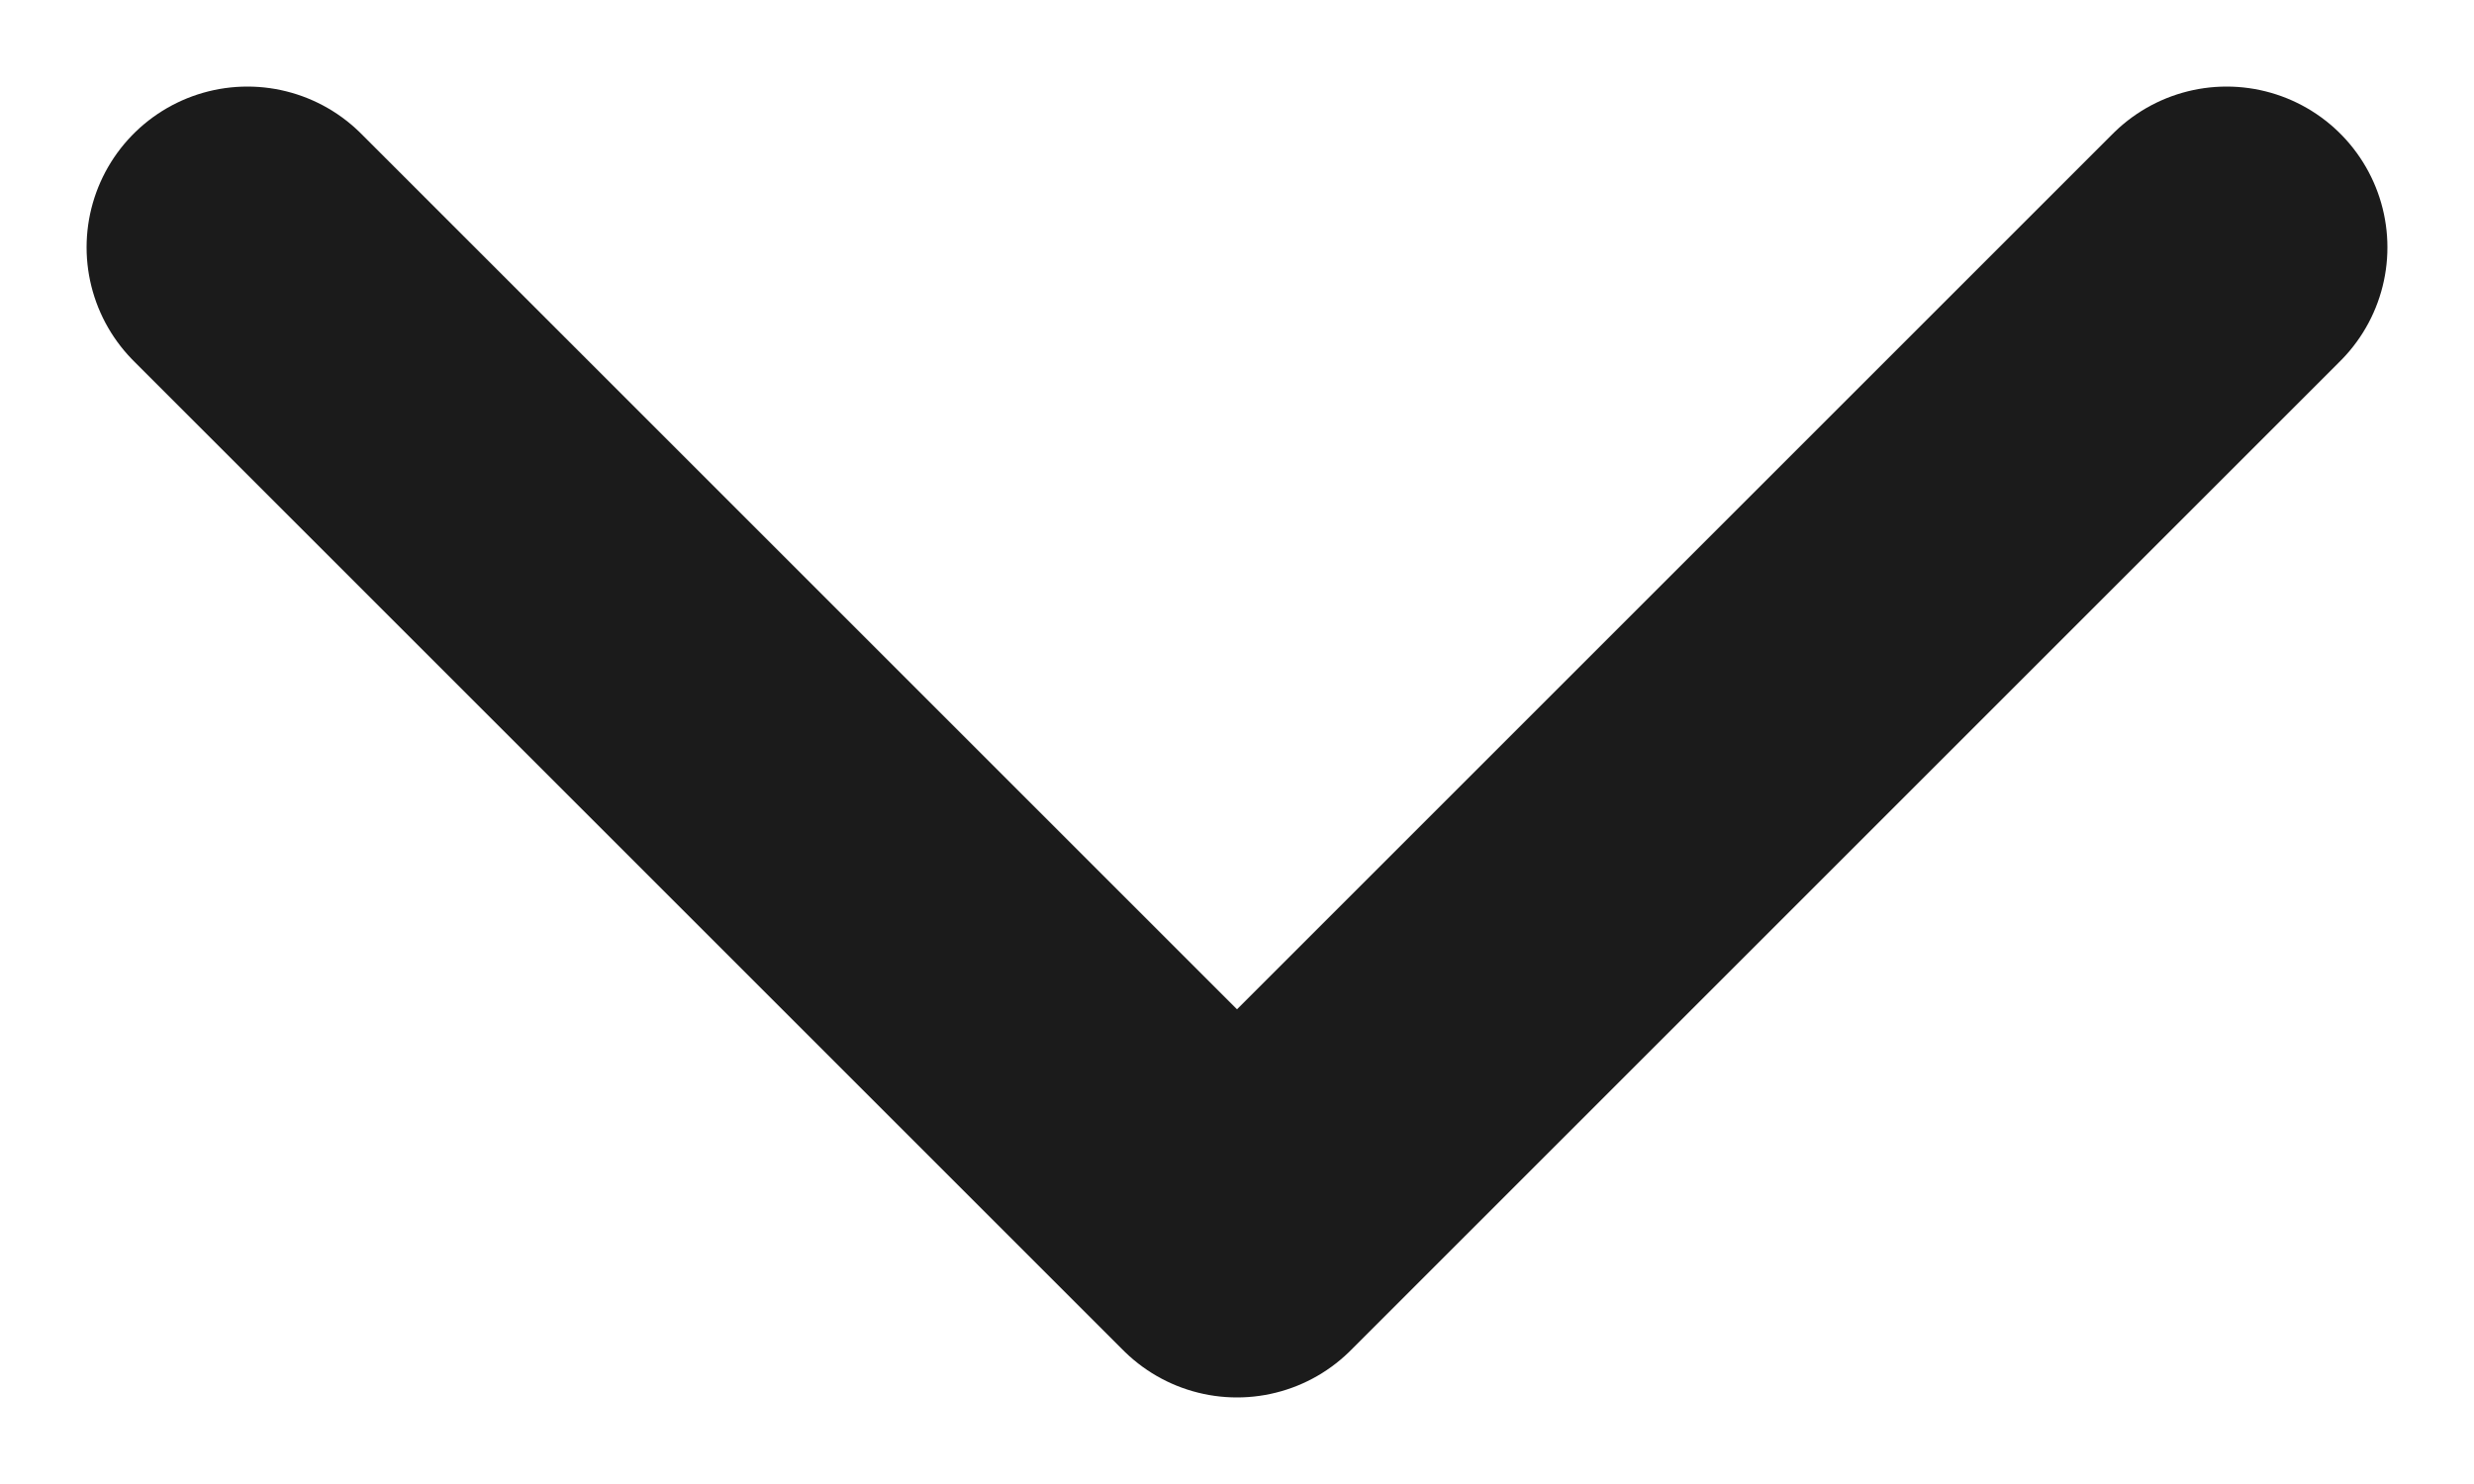
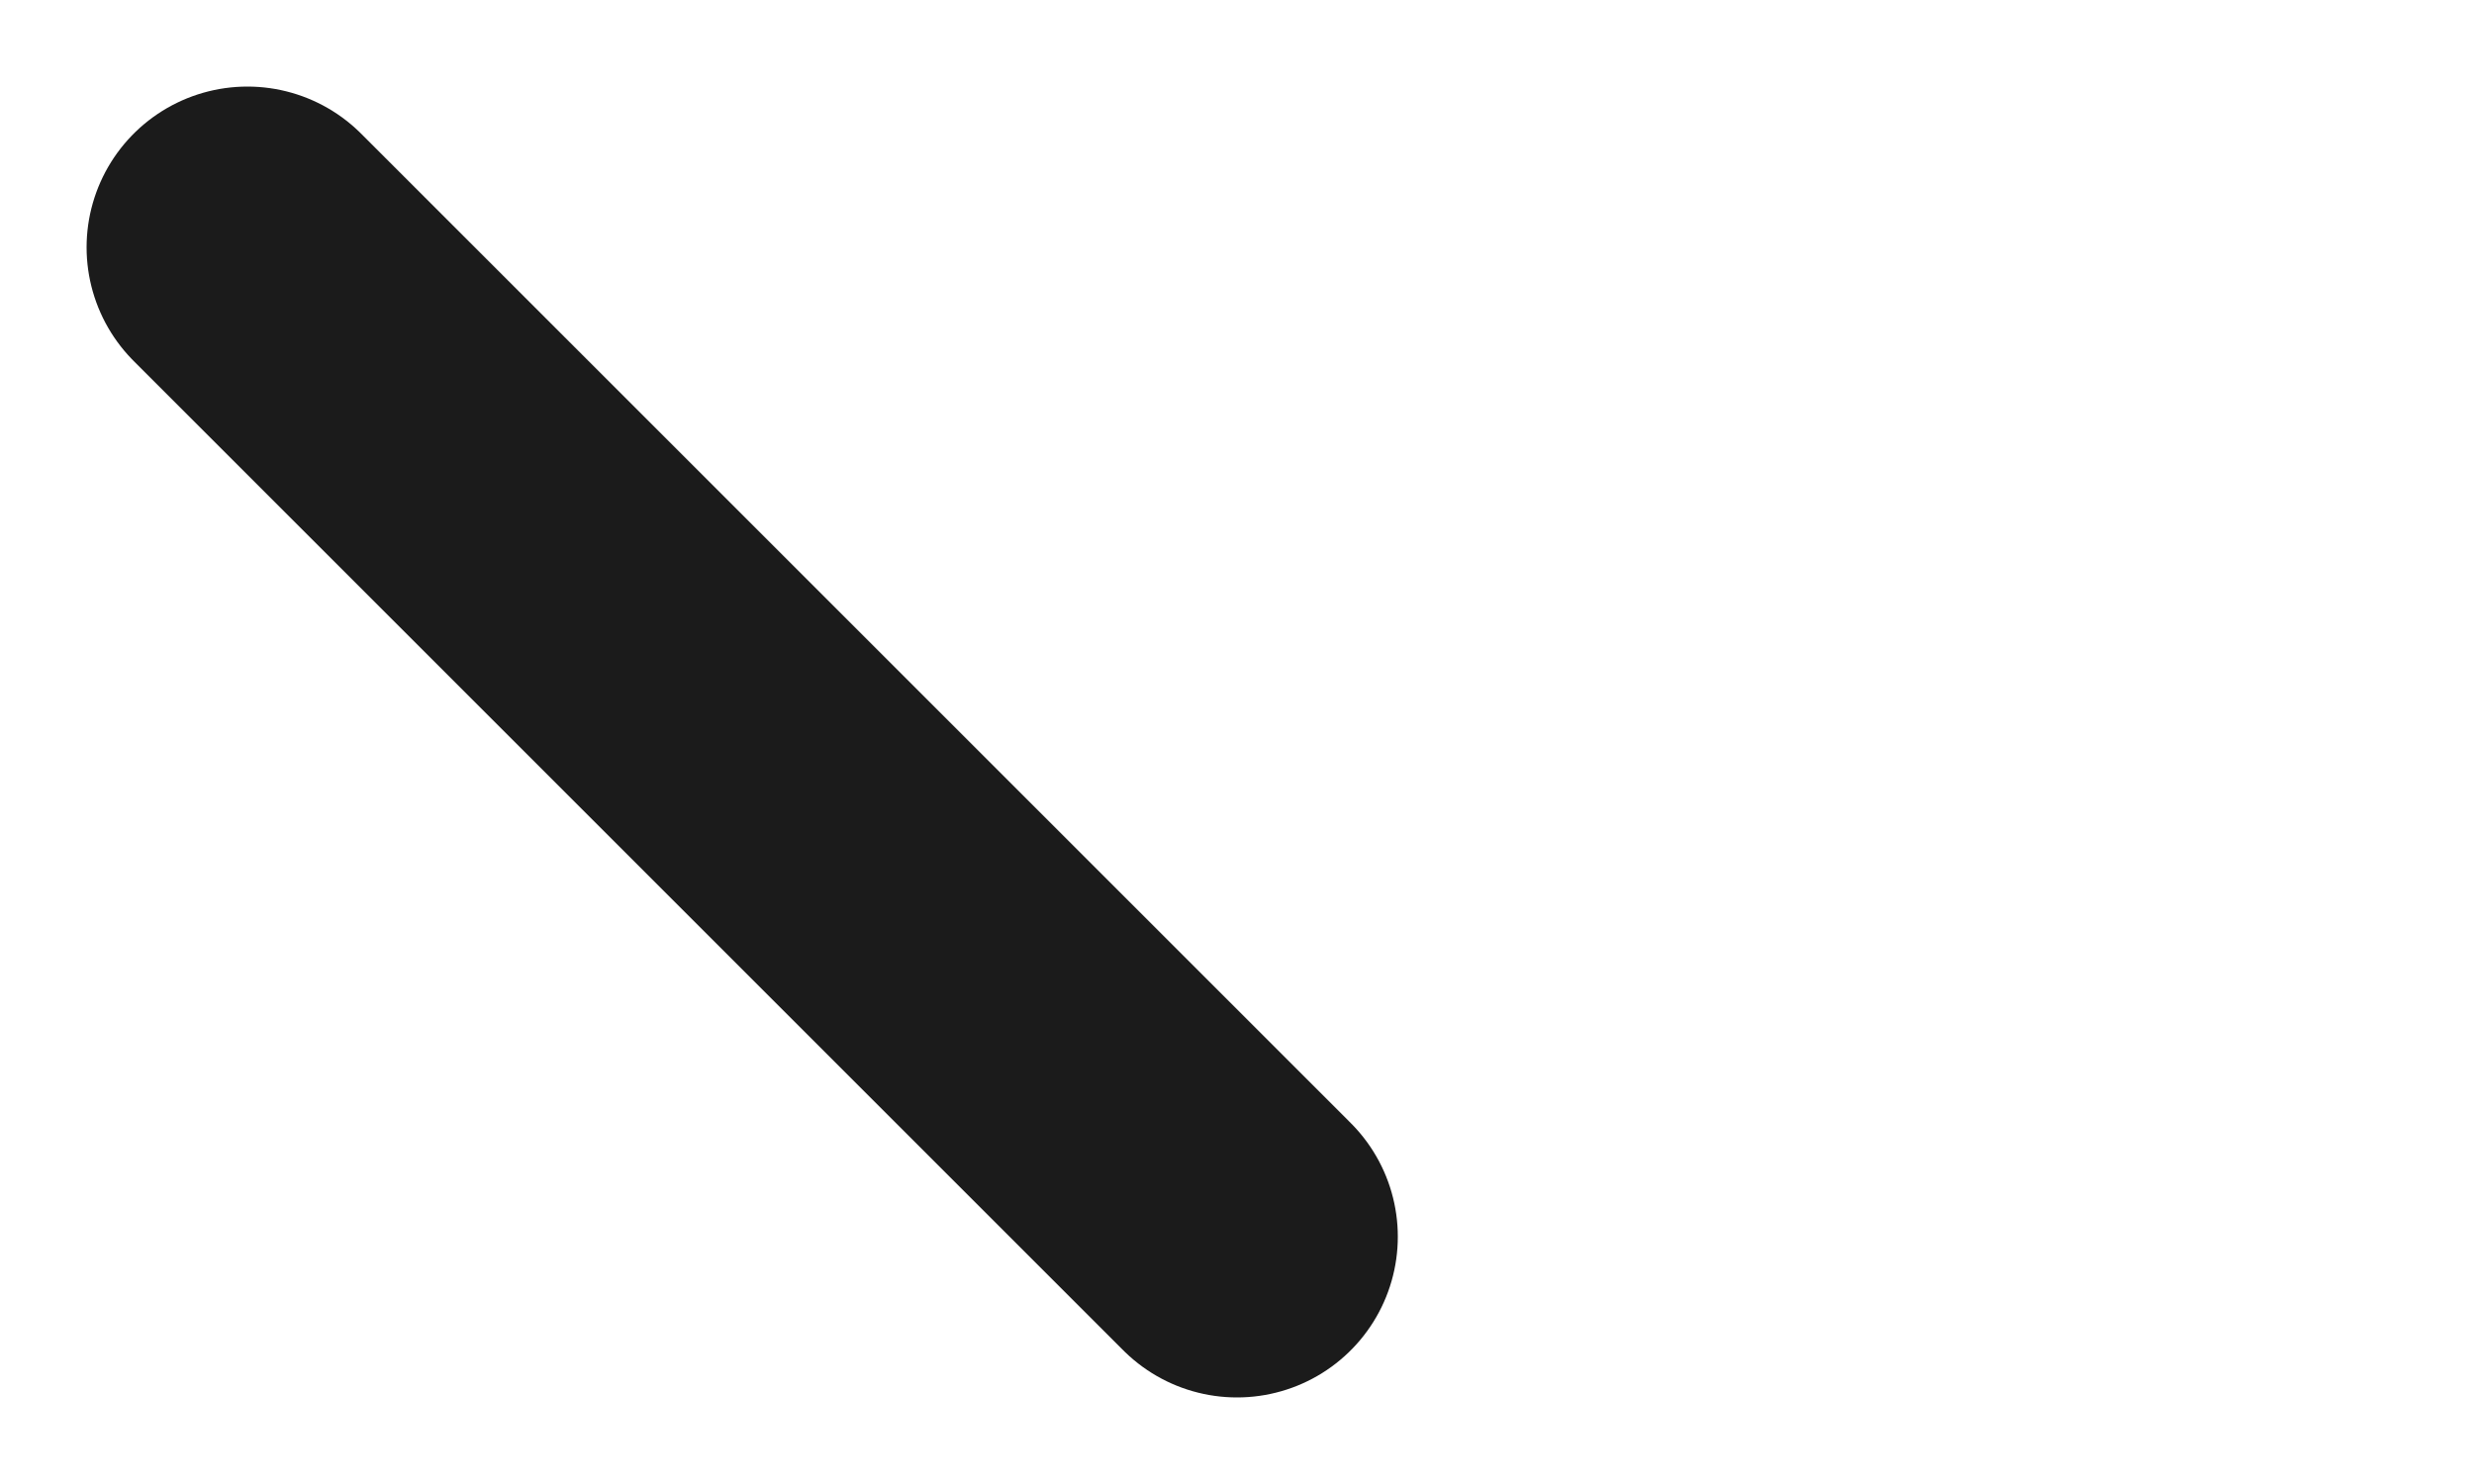
<svg xmlns="http://www.w3.org/2000/svg" width="10" height="6" viewBox="0 0 10 6" fill="none">
-   <path d="M1 1L5 5L9 1" stroke="#1B1B1B" stroke-width="1.3" stroke-linecap="round" stroke-linejoin="round" />
+   <path d="M1 1L5 5" stroke="#1B1B1B" stroke-width="1.3" stroke-linecap="round" stroke-linejoin="round" />
</svg>